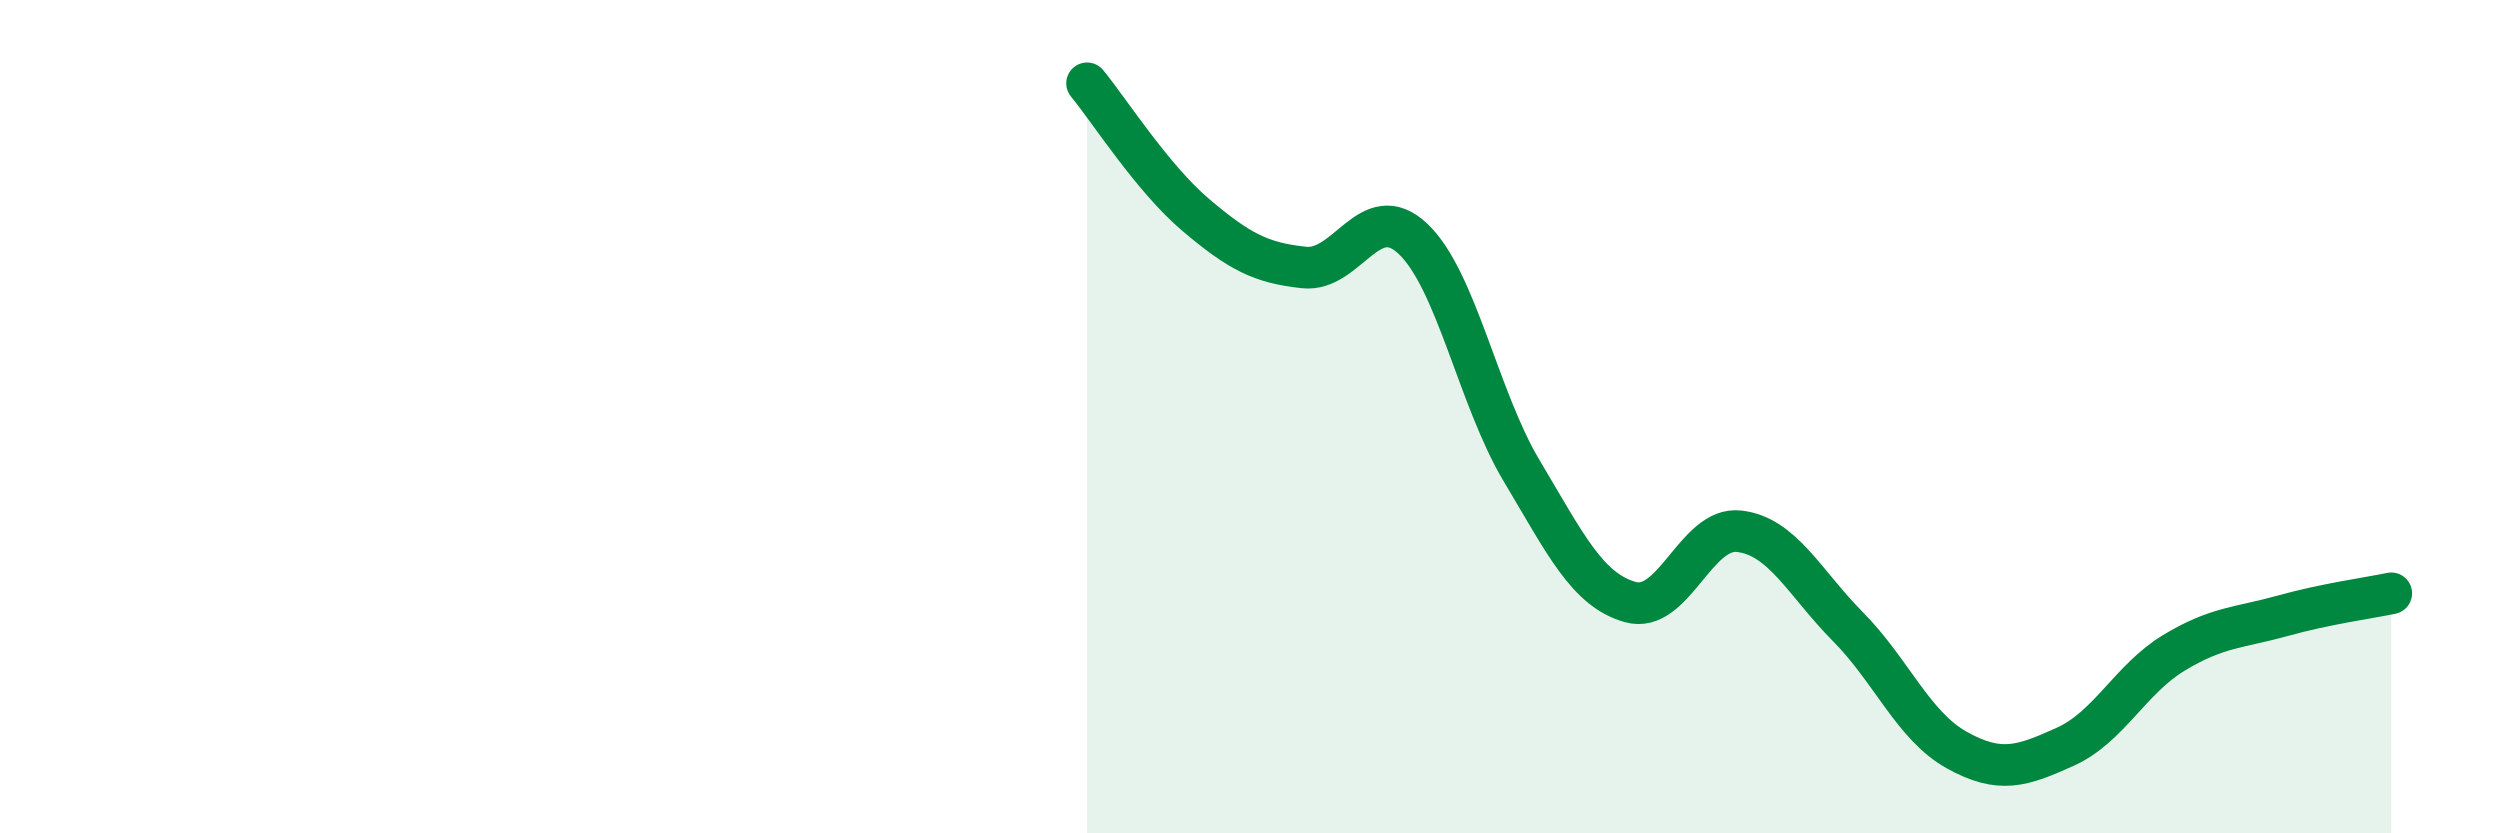
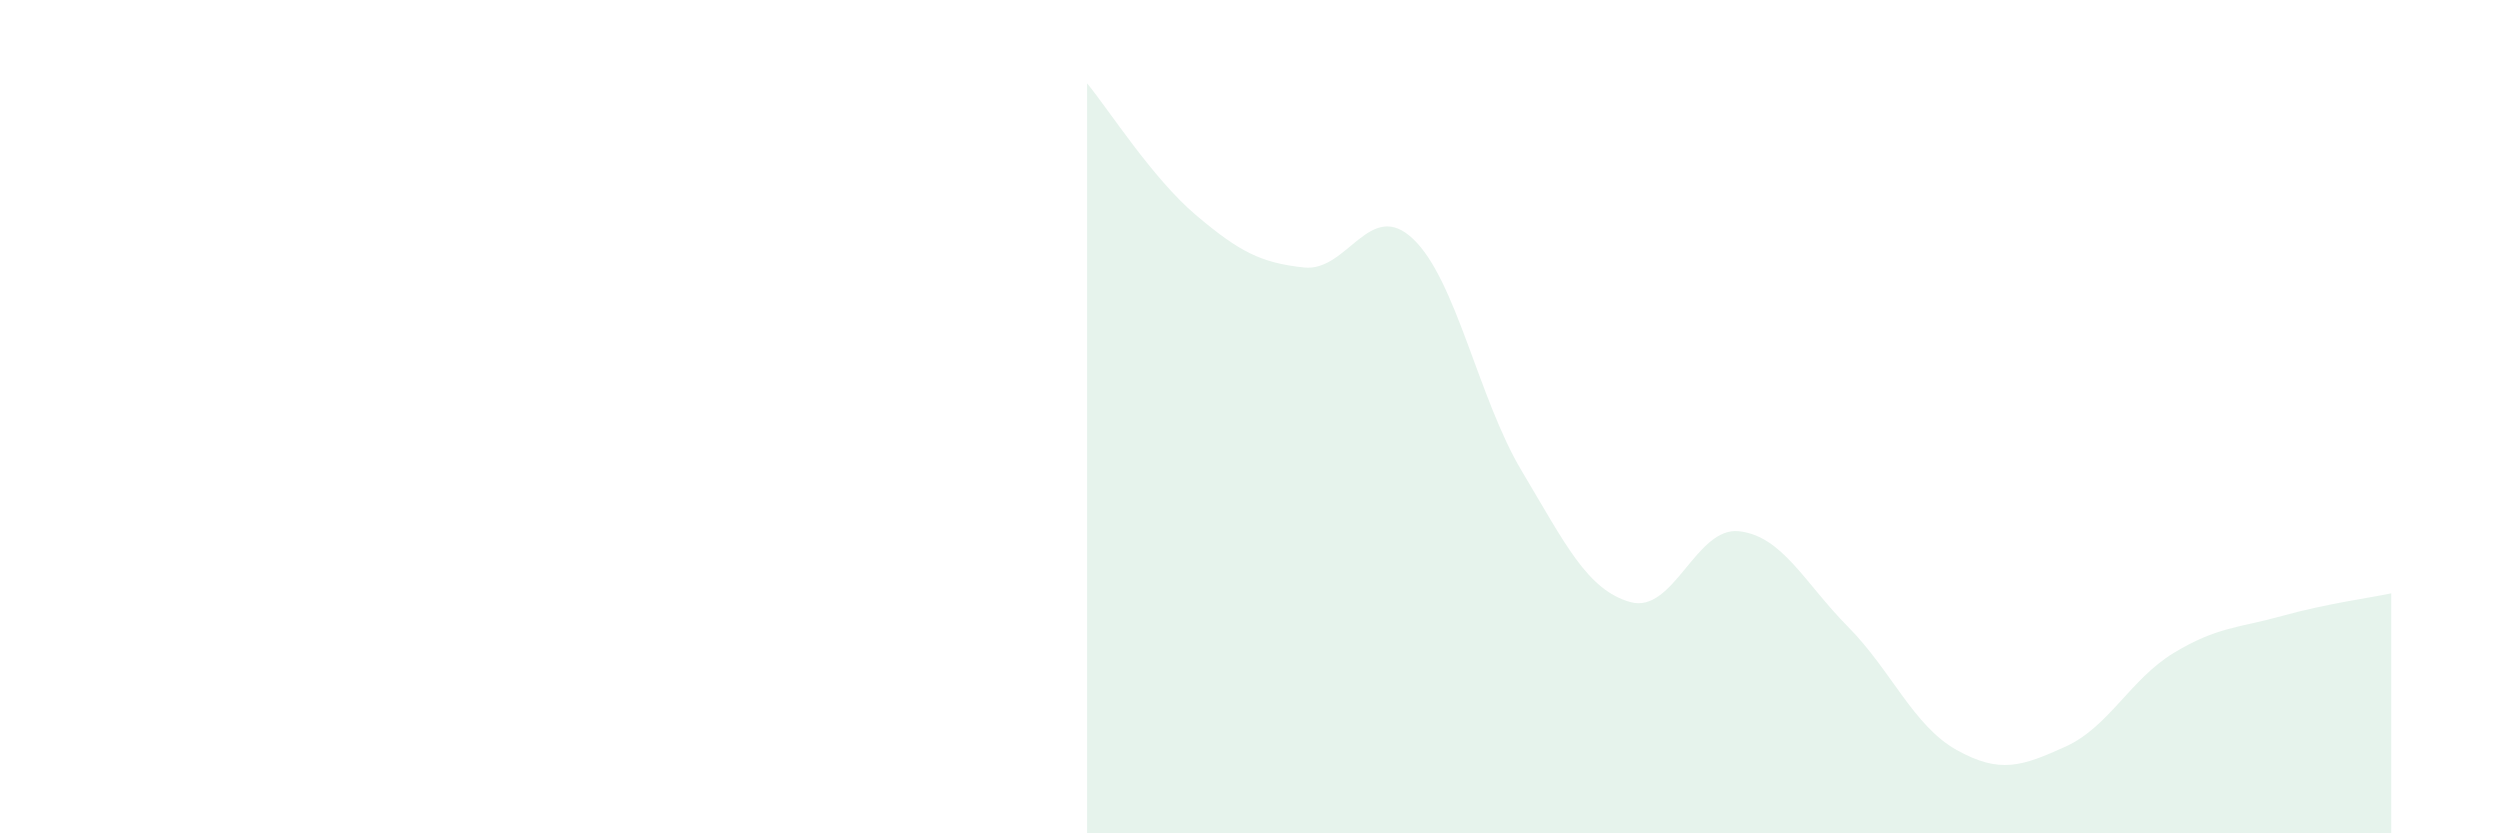
<svg xmlns="http://www.w3.org/2000/svg" width="60" height="20" viewBox="0 0 60 20">
  <path d="M 26.09,2 C 26.61,2.63 27.66,4.28 28.7,5.16 C 29.74,6.04 30.26,6.31 31.3,6.42 C 32.34,6.53 32.87,4.75 33.91,5.73 C 34.95,6.71 35.48,9.56 36.52,11.3 C 37.56,13.04 38.09,14.16 39.13,14.45 C 40.17,14.74 40.7,12.63 41.74,12.75 C 42.78,12.87 43.31,13.99 44.35,15.04 C 45.39,16.09 45.92,17.42 46.96,18 C 48,18.58 48.53,18.39 49.57,17.92 C 50.61,17.45 51.13,16.3 52.17,15.67 C 53.21,15.04 53.74,15.07 54.78,14.78 C 55.82,14.49 56.87,14.35 57.39,14.24L57.39 20L26.09 20Z" fill="#008740" opacity="0.1" stroke-linecap="round" stroke-linejoin="round" />
-   <path d="M 26.09,2 C 26.61,2.63 27.66,4.28 28.7,5.16 C 29.74,6.04 30.26,6.31 31.3,6.42 C 32.34,6.53 32.87,4.75 33.91,5.73 C 34.95,6.71 35.48,9.56 36.52,11.3 C 37.56,13.04 38.09,14.16 39.13,14.45 C 40.17,14.74 40.7,12.63 41.74,12.75 C 42.78,12.87 43.31,13.99 44.35,15.04 C 45.39,16.09 45.92,17.42 46.96,18 C 48,18.58 48.53,18.39 49.57,17.92 C 50.61,17.45 51.13,16.3 52.17,15.67 C 53.21,15.04 53.74,15.07 54.78,14.78 C 55.82,14.49 56.87,14.35 57.39,14.24" stroke="#008740" stroke-width="1" fill="none" stroke-linecap="round" stroke-linejoin="round" />
</svg>